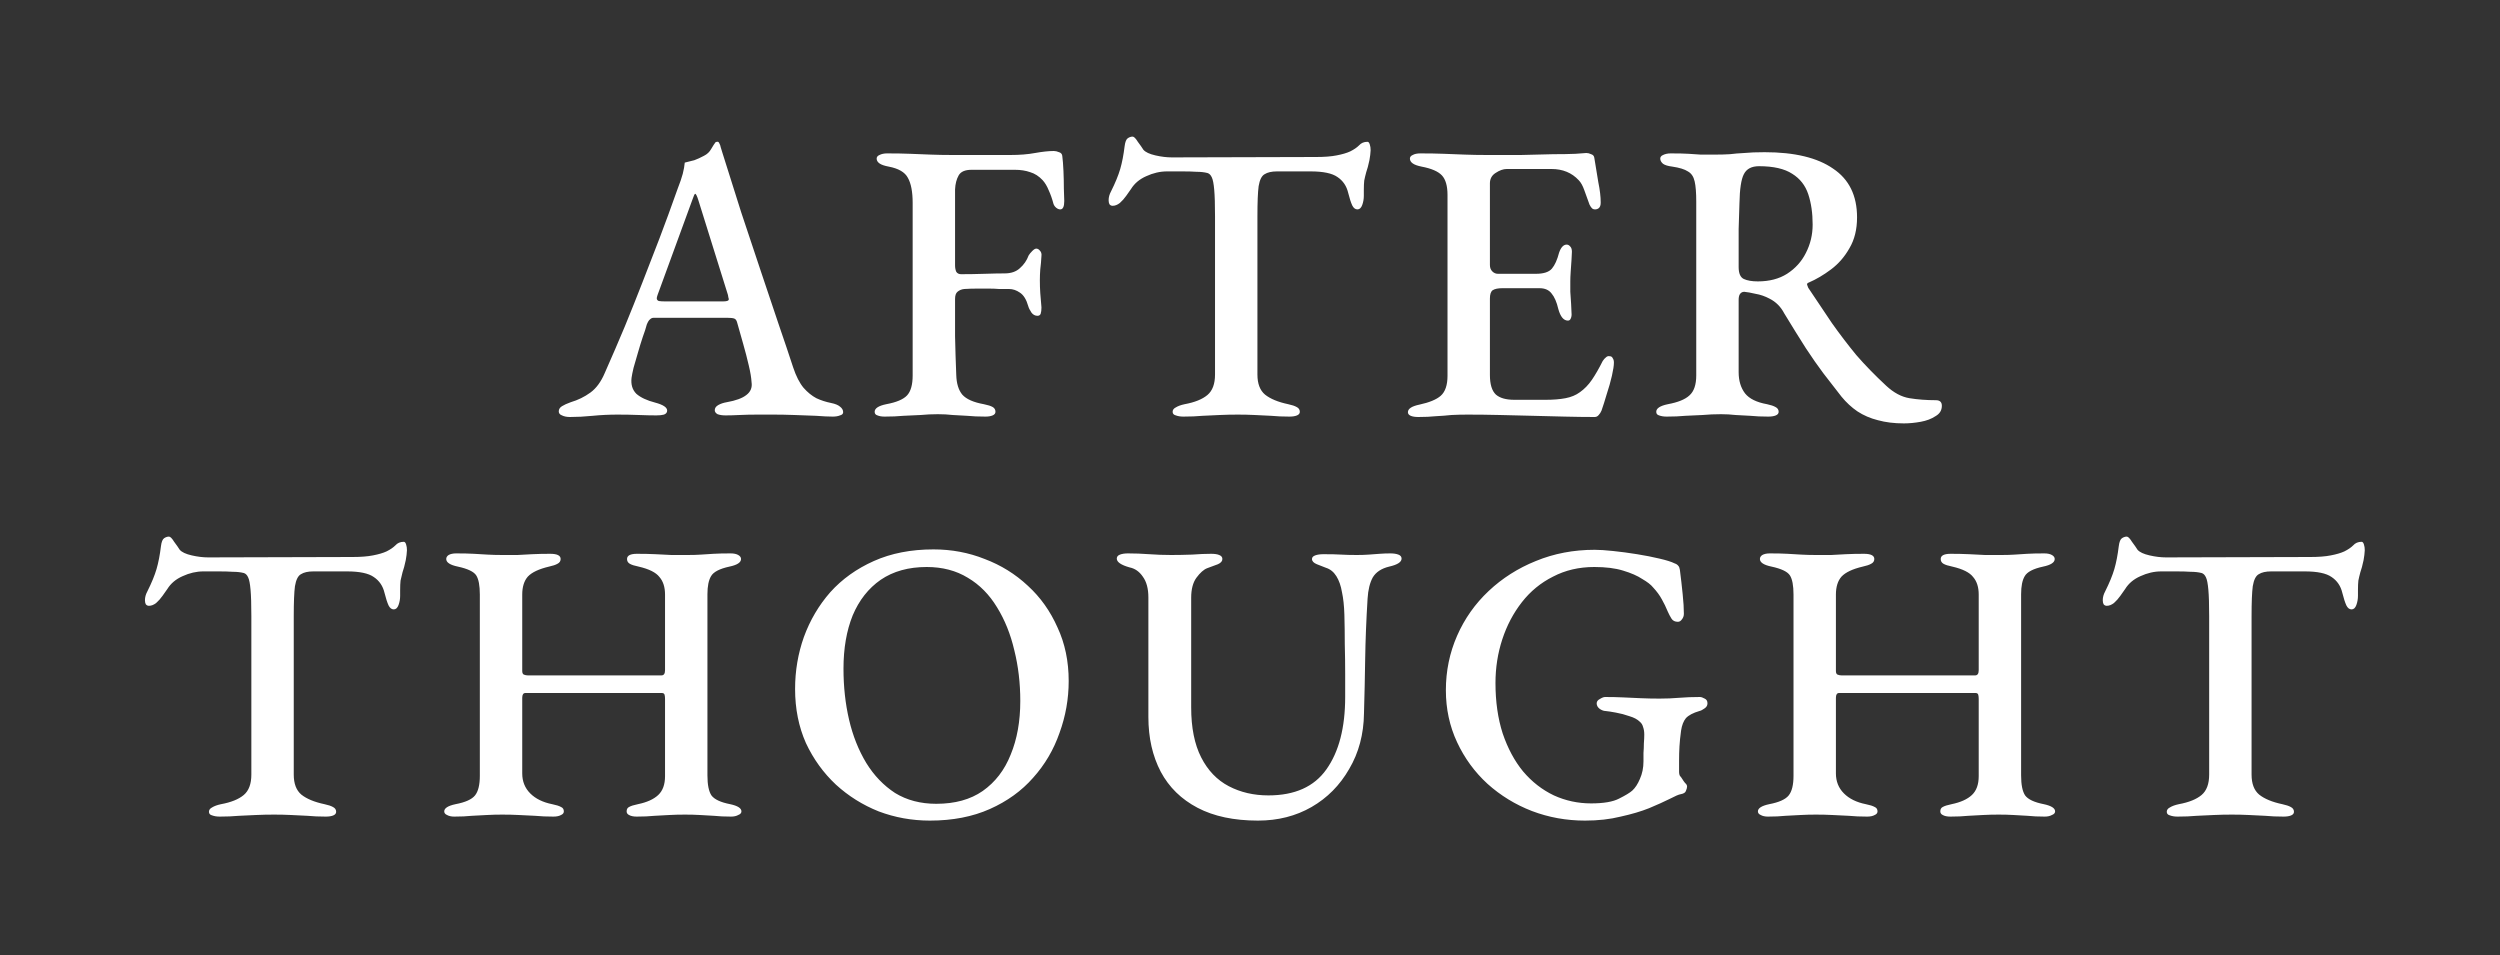
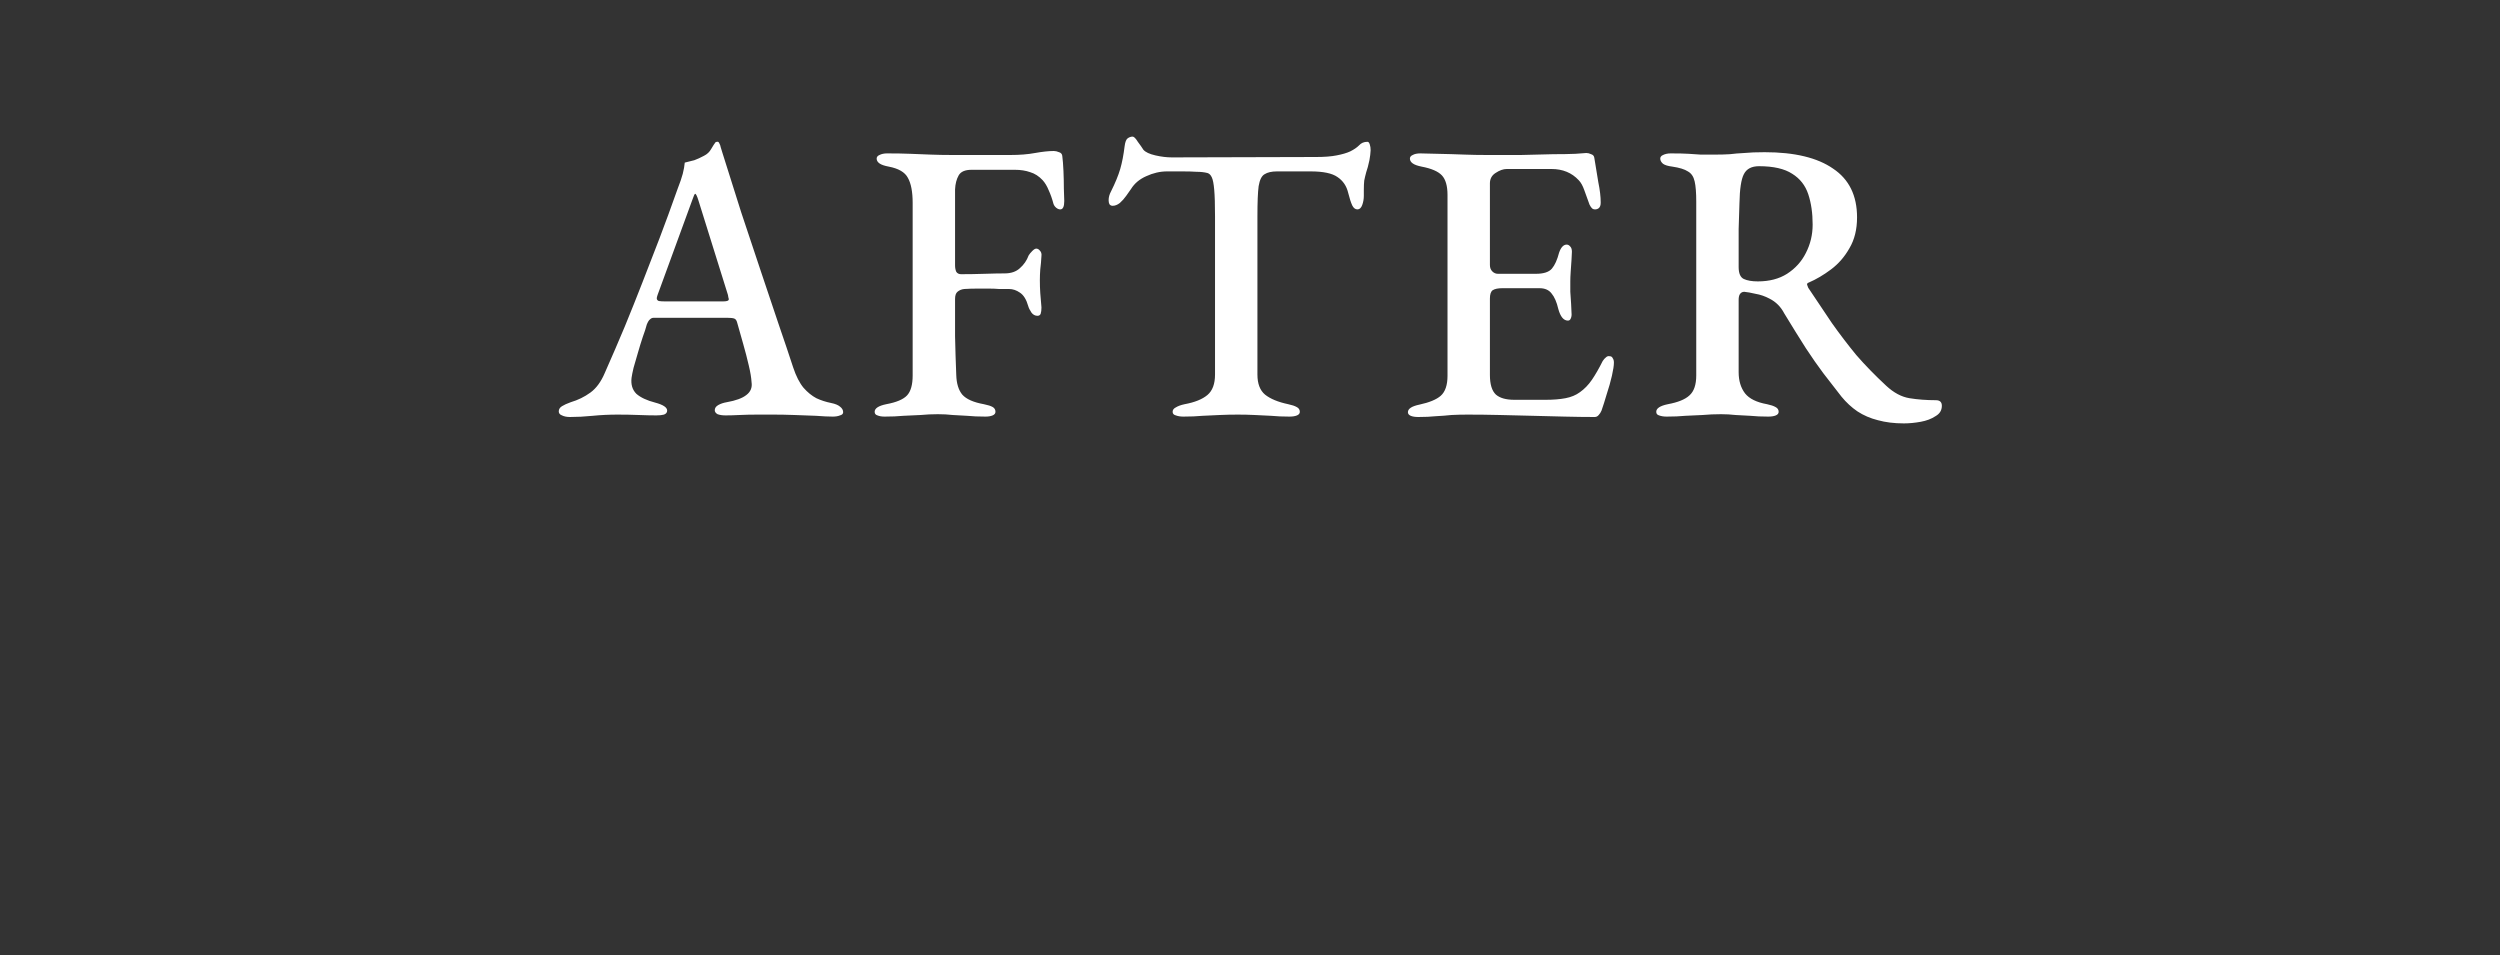
<svg xmlns="http://www.w3.org/2000/svg" width="500" height="191" viewBox="0 0 500 191" fill="none">
  <rect x="0" y="0" width="500" height="191" fill="#333333" stroke="none" />
-   <path d="M113.992 83.4C113.352 83.4 112.819 83.293 112.392 83.08C111.966 82.92 111.752 82.653 111.752 82.28C111.752 81.853 111.966 81.507 112.392 81.24C112.819 80.973 113.406 80.707 114.152 80.44C115.592 80.013 116.899 79.373 118.072 78.52C119.246 77.667 120.206 76.36 120.952 74.6C122.392 71.347 123.726 68.253 124.952 65.32C126.179 62.333 127.352 59.4 128.472 56.52C129.592 53.64 130.739 50.68 131.912 47.64C133.086 44.547 134.286 41.267 135.512 37.8C135.992 36.573 136.339 35.56 136.552 34.76C136.766 33.907 136.899 33.16 136.952 32.52C137.646 32.36 138.286 32.2 138.872 32.04C139.459 31.827 140.099 31.533 140.792 31.16C141.432 30.84 141.912 30.387 142.232 29.8C142.606 29.16 142.899 28.707 143.112 28.44C143.219 28.387 143.326 28.36 143.432 28.36C143.592 28.307 143.726 28.387 143.832 28.6C143.992 28.867 144.099 29.16 144.152 29.48C144.259 29.8 144.366 30.147 144.472 30.52C145.699 34.413 146.952 38.387 148.232 42.44C149.566 46.44 150.872 50.36 152.152 54.2C153.432 58.04 154.632 61.613 155.752 64.92C156.872 68.173 157.832 71.027 158.632 73.48C159.219 75.24 159.912 76.6 160.712 77.56C161.512 78.467 162.366 79.16 163.272 79.64C164.179 80.067 165.166 80.387 166.232 80.6C167.032 80.76 167.619 81 167.992 81.32C168.419 81.64 168.632 82.013 168.632 82.44C168.632 82.76 168.419 82.973 167.992 83.08C167.619 83.24 167.139 83.32 166.552 83.32C165.699 83.32 164.579 83.267 163.192 83.16C161.806 83.107 160.366 83.053 158.872 83C157.379 82.947 156.019 82.92 154.792 82.92C153.779 82.92 152.659 82.92 151.432 82.92C150.206 82.92 149.032 82.947 147.912 83C146.846 83.053 145.912 83.08 145.112 83.08C144.472 83.08 143.939 83 143.512 82.84C143.139 82.627 142.952 82.36 142.952 82.04C142.952 81.613 143.192 81.267 143.672 81C144.152 80.733 144.712 80.547 145.352 80.44C147.166 80.12 148.472 79.64 149.272 79C150.126 78.36 150.472 77.507 150.312 76.44C150.259 75.533 150.072 74.413 149.752 73.08C149.432 71.693 149.059 70.253 148.632 68.76C148.206 67.213 147.806 65.8 147.432 64.52C147.326 64.093 147.139 63.827 146.872 63.72C146.606 63.613 146.152 63.56 145.512 63.56H130.712C130.446 63.56 130.206 63.667 129.992 63.88C129.779 64.04 129.566 64.387 129.352 64.92C129.192 65.56 128.926 66.387 128.552 67.4C128.232 68.36 127.912 69.4 127.592 70.52C127.272 71.587 126.979 72.6 126.712 73.56C126.499 74.467 126.366 75.133 126.312 75.56C126.152 76.893 126.472 77.96 127.272 78.76C128.126 79.507 129.379 80.093 131.032 80.52C132.632 80.947 133.432 81.48 133.432 82.12C133.432 82.493 133.219 82.76 132.792 82.92C132.419 83.027 131.912 83.08 131.272 83.08C130.259 83.08 129.086 83.053 127.752 83C126.419 82.947 125.006 82.92 123.512 82.92C121.806 82.92 120.152 83 118.552 83.16C116.952 83.32 115.432 83.4 113.992 83.4ZM132.952 60.28H144.632C145.379 60.28 145.752 60.147 145.752 59.88C145.752 59.72 145.726 59.587 145.672 59.48C145.672 59.373 145.646 59.213 145.592 59L139.672 40.04C139.406 39.187 139.192 38.76 139.032 38.76C138.926 38.76 138.739 39.16 138.472 39.96L131.512 59C131.406 59.32 131.352 59.533 131.352 59.64C131.352 59.907 131.486 60.093 131.752 60.2C132.072 60.253 132.472 60.28 132.952 60.28ZM176.932 83.32C176.345 83.32 175.865 83.24 175.492 83.08C175.118 82.973 174.932 82.733 174.932 82.36C174.932 81.667 175.705 81.16 177.252 80.84C179.278 80.467 180.665 79.88 181.412 79.08C182.158 78.28 182.532 76.947 182.532 75.08V40.6C182.532 38.36 182.212 36.68 181.572 35.56C180.985 34.44 179.705 33.693 177.732 33.32C176.878 33.16 176.265 32.947 175.892 32.68C175.518 32.413 175.332 32.093 175.332 31.72C175.332 31.4 175.518 31.16 175.892 31C176.318 30.787 176.825 30.68 177.412 30.68C179.172 30.68 180.718 30.707 182.052 30.76C183.438 30.813 184.798 30.867 186.132 30.92C187.465 30.973 188.932 31 190.532 31C192.292 31 194.185 31 196.212 31C198.238 31 200.185 31 202.052 31C203.918 31 205.572 30.867 207.012 30.6C208.505 30.333 209.758 30.2 210.772 30.2C211.092 30.2 211.438 30.28 211.812 30.44C212.185 30.547 212.398 30.787 212.452 31.16C212.558 31.96 212.638 32.973 212.692 34.2C212.745 35.427 212.772 36.6 212.772 37.72C212.825 38.84 212.852 39.667 212.852 40.2C212.852 41.32 212.585 41.88 212.052 41.88C211.785 41.88 211.518 41.773 211.252 41.56C210.985 41.347 210.798 41.08 210.692 40.76C210.425 39.747 210.105 38.84 209.732 38.04C209.412 37.24 209.012 36.573 208.532 36.04C207.785 35.24 206.958 34.707 206.052 34.44C205.145 34.12 204.132 33.96 203.012 33.96H194.292C193.012 33.96 192.158 34.333 191.732 35.08C191.305 35.827 191.065 36.76 191.012 37.88C191.012 38.84 191.012 40.04 191.012 41.48C191.012 42.867 191.012 44.173 191.012 45.4C191.012 46.68 191.012 48.013 191.012 49.4C191.012 50.787 191.012 52.013 191.012 53.08C191.012 53.56 191.092 53.987 191.252 54.36C191.465 54.68 191.785 54.84 192.212 54.84C193.758 54.84 195.332 54.813 196.932 54.76C198.585 54.707 199.918 54.68 200.932 54.68C202.212 54.68 203.225 54.333 203.972 53.64C204.772 52.947 205.358 52.093 205.732 51.08C205.892 50.813 206.132 50.52 206.452 50.2C206.772 49.88 207.038 49.72 207.252 49.72C207.518 49.72 207.758 49.853 207.972 50.12C208.238 50.387 208.345 50.733 208.292 51.16C208.238 52.173 208.158 53.08 208.052 53.88C207.998 54.627 207.972 55.347 207.972 56.04C207.972 56.947 207.998 57.8 208.052 58.6C208.105 59.347 208.185 60.307 208.292 61.48C208.292 62.013 208.238 62.44 208.132 62.76C208.025 63.027 207.812 63.16 207.492 63.16C207.012 63.16 206.612 62.947 206.292 62.52C205.972 62.04 205.758 61.613 205.652 61.24C205.278 59.907 204.718 59 203.972 58.52C203.278 58.04 202.558 57.8 201.812 57.8C201.172 57.8 200.505 57.8 199.812 57.8C199.172 57.747 198.532 57.72 197.892 57.72C197.038 57.72 196.185 57.72 195.332 57.72C194.532 57.72 193.705 57.747 192.852 57.8C192.318 57.853 191.865 58.04 191.492 58.36C191.172 58.627 191.012 59.107 191.012 59.8C191.012 62.2 191.012 64.68 191.012 67.24C191.065 69.8 191.145 72.387 191.252 75C191.305 76.707 191.705 78.013 192.452 78.92C193.252 79.827 194.692 80.467 196.772 80.84C197.572 81 198.158 81.187 198.532 81.4C198.905 81.613 199.092 81.933 199.092 82.36C199.092 82.68 198.905 82.92 198.532 83.08C198.158 83.24 197.678 83.32 197.092 83.32C195.705 83.32 194.478 83.267 193.412 83.16C192.398 83.107 191.438 83.053 190.532 83C189.625 82.893 188.638 82.84 187.572 82.84C186.398 82.84 185.252 82.893 184.132 83C183.012 83.053 181.865 83.107 180.692 83.16C179.572 83.267 178.318 83.32 176.932 83.32ZM236.685 83.32C236.098 83.32 235.591 83.24 235.165 83.08C234.738 82.973 234.525 82.733 234.525 82.36C234.525 81.987 234.738 81.693 235.165 81.48C235.591 81.213 236.178 81 236.925 80.84C238.951 80.467 240.471 79.853 241.485 79C242.498 78.147 243.005 76.787 243.005 74.92V43.24C243.005 40.893 242.951 39.133 242.845 37.96C242.738 36.733 242.578 35.907 242.365 35.48C242.151 35 241.858 34.707 241.485 34.6C240.845 34.44 240.125 34.36 239.325 34.36C238.525 34.307 237.591 34.28 236.525 34.28H233.405C232.018 34.28 230.631 34.6 229.245 35.24C227.911 35.827 226.898 36.68 226.205 37.8C225.991 38.12 225.671 38.573 225.245 39.16C224.871 39.693 224.445 40.173 223.965 40.6C223.485 40.973 223.005 41.16 222.525 41.16C222.258 41.16 222.045 41.053 221.885 40.84C221.778 40.627 221.725 40.36 221.725 40.04C221.725 39.453 221.885 38.867 222.205 38.28C223.058 36.573 223.671 35.08 224.045 33.8C224.418 32.52 224.711 31 224.925 29.24C225.031 28.387 225.245 27.853 225.565 27.64C225.885 27.427 226.205 27.32 226.525 27.32C226.791 27.32 227.138 27.667 227.565 28.36C228.045 29 228.418 29.533 228.685 29.96C229.111 30.44 229.911 30.813 231.085 31.08C232.258 31.347 233.351 31.48 234.365 31.48L263.245 31.4C264.898 31.4 266.258 31.293 267.325 31.08C268.445 30.867 269.351 30.6 270.045 30.28C270.791 29.907 271.378 29.507 271.805 29.08C272.231 28.6 272.791 28.36 273.485 28.36C273.698 28.36 273.858 28.547 273.965 28.92C274.071 29.24 274.125 29.613 274.125 30.04C274.125 30.253 274.098 30.573 274.045 31C273.991 31.427 273.938 31.773 273.885 32.04C273.671 33.053 273.458 33.853 273.245 34.44C273.085 35.027 272.951 35.587 272.845 36.12C272.791 36.6 272.765 37.24 272.765 38.04V39.16C272.765 39.8 272.658 40.413 272.445 41C272.231 41.587 271.911 41.88 271.485 41.88C271.058 41.88 270.711 41.613 270.445 41.08C270.178 40.493 269.911 39.667 269.645 38.6C269.325 37.213 268.605 36.147 267.485 35.4C266.418 34.653 264.631 34.28 262.125 34.28H255.405C254.338 34.28 253.511 34.467 252.925 34.84C252.338 35.16 251.938 35.96 251.725 37.24C251.565 38.467 251.485 40.467 251.485 43.24V74.92C251.485 76.733 251.991 78.067 253.005 78.92C254.071 79.773 255.618 80.413 257.645 80.84C258.391 81 258.951 81.187 259.325 81.4C259.751 81.613 259.965 81.933 259.965 82.36C259.965 82.68 259.778 82.92 259.405 83.08C259.031 83.24 258.525 83.32 257.885 83.32C256.551 83.32 255.325 83.267 254.205 83.16C253.085 83.107 251.991 83.053 250.925 83C249.858 82.947 248.738 82.92 247.565 82.92C246.285 82.92 245.085 82.947 243.965 83C242.845 83.053 241.698 83.107 240.525 83.16C239.351 83.267 238.071 83.32 236.685 83.32ZM283.662 83.4C283.022 83.4 282.515 83.32 282.142 83.16C281.768 83 281.582 82.76 281.582 82.44C281.582 81.747 282.355 81.24 283.902 80.92C285.875 80.493 287.288 79.907 288.142 79.16C289.048 78.36 289.502 77.027 289.502 75.16V39C289.502 37.187 289.128 35.88 288.382 35.08C287.635 34.28 286.275 33.693 284.302 33.32C283.502 33.16 282.915 32.947 282.542 32.68C282.168 32.413 281.982 32.093 281.982 31.72C281.982 31.4 282.168 31.16 282.542 31C282.915 30.787 283.422 30.68 284.062 30.68C285.822 30.68 287.395 30.707 288.782 30.76C290.222 30.813 291.608 30.867 292.942 30.92C294.328 30.973 295.822 31 297.422 31C299.555 31 301.795 31 304.142 31C306.542 30.947 308.702 30.893 310.622 30.84C312.435 30.84 313.928 30.813 315.102 30.76C316.328 30.653 317.048 30.6 317.262 30.6C317.582 30.6 317.902 30.68 318.222 30.84C318.595 30.947 318.808 31.187 318.862 31.56C319.128 33.213 319.395 34.84 319.662 36.44C319.982 37.987 320.142 39.347 320.142 40.52C320.142 41.053 320.008 41.427 319.742 41.64C319.528 41.8 319.288 41.88 319.022 41.88C318.755 41.88 318.542 41.8 318.382 41.64C318.222 41.48 318.062 41.24 317.902 40.92C317.528 39.853 317.182 38.893 316.862 38.04C316.542 37.133 316.168 36.467 315.742 36.04C315.048 35.293 314.248 34.733 313.342 34.36C312.435 33.987 311.422 33.8 310.302 33.8H301.342C300.648 33.8 299.902 34.067 299.102 34.6C298.355 35.08 297.982 35.773 297.982 36.68V53C297.982 53.533 298.142 53.96 298.462 54.28C298.782 54.6 299.155 54.76 299.582 54.76H307.182C308.728 54.76 309.795 54.413 310.382 53.72C310.968 53.027 311.448 51.96 311.822 50.52C312.195 49.453 312.702 48.92 313.342 48.92C313.608 48.92 313.848 49.053 314.062 49.32C314.275 49.533 314.382 49.88 314.382 50.36C314.382 50.68 314.355 51.213 314.302 51.96C314.248 52.707 314.195 53.48 314.142 54.28C314.088 55.08 314.062 55.72 314.062 56.2C314.062 56.787 314.062 57.507 314.062 58.36C314.115 59.16 314.168 59.96 314.222 60.76C314.275 61.56 314.302 62.147 314.302 62.52C314.355 63 314.302 63.4 314.142 63.72C314.035 63.987 313.848 64.12 313.582 64.12C312.728 64.12 312.088 63.347 311.662 61.8C311.342 60.413 310.888 59.373 310.302 58.68C309.768 57.987 308.968 57.64 307.902 57.64H300.462C299.608 57.64 298.968 57.773 298.542 58.04C298.168 58.307 297.982 58.867 297.982 59.72V75C297.982 76.867 298.382 78.173 299.182 78.92C299.982 79.613 301.208 79.96 302.862 79.96H309.182C310.675 79.96 311.982 79.853 313.102 79.64C314.222 79.427 315.182 79.027 315.982 78.44C316.888 77.8 317.688 76.973 318.382 75.96C319.075 74.947 319.795 73.693 320.542 72.2C320.755 71.88 320.968 71.64 321.182 71.48C321.395 71.267 321.635 71.187 321.902 71.24C322.222 71.24 322.435 71.373 322.542 71.64C322.702 71.853 322.782 72.147 322.782 72.52C322.782 73.107 322.648 73.987 322.382 75.16C322.115 76.333 321.768 77.56 321.342 78.84C320.968 80.12 320.622 81.213 320.302 82.12C320.142 82.493 319.955 82.787 319.742 83C319.528 83.267 319.262 83.4 318.942 83.4C317.022 83.4 315.022 83.373 312.942 83.32C310.862 83.267 308.728 83.213 306.542 83.16C304.355 83.107 302.168 83.053 299.982 83C297.795 82.947 295.635 82.92 293.502 82.92C292.382 82.92 291.315 82.947 290.302 83C289.288 83.107 288.248 83.187 287.182 83.24C286.168 83.347 284.995 83.4 283.662 83.4ZM380.77 84.68C378.85 84.68 377.117 84.467 375.57 84.04C374.077 83.667 372.717 83.08 371.49 82.28C370.317 81.48 369.25 80.493 368.29 79.32C367.064 77.72 365.864 76.173 364.69 74.68C363.57 73.187 362.397 71.507 361.17 69.64C359.944 67.72 358.504 65.4 356.85 62.68C356.157 61.347 355.17 60.36 353.89 59.72C352.984 59.24 352.05 58.92 351.09 58.76C350.184 58.547 349.437 58.413 348.85 58.36C348.477 58.36 348.184 58.52 347.97 58.84C347.81 59.107 347.73 59.48 347.73 59.96V74.44C347.73 76.147 348.157 77.56 349.01 78.68C349.864 79.747 351.33 80.467 353.41 80.84C354.157 81 354.717 81.187 355.09 81.4C355.517 81.613 355.73 81.933 355.73 82.36C355.73 82.68 355.544 82.92 355.17 83.08C354.797 83.24 354.29 83.32 353.65 83.32C352.317 83.32 351.117 83.267 350.05 83.16C349.037 83.107 348.05 83.053 347.09 83C346.184 82.893 345.224 82.84 344.21 82.84C342.93 82.84 341.704 82.893 340.53 83C339.41 83.053 338.264 83.107 337.09 83.16C335.97 83.267 334.717 83.32 333.33 83.32C332.744 83.32 332.237 83.24 331.81 83.08C331.437 82.973 331.25 82.733 331.25 82.36C331.25 81.667 332.024 81.16 333.57 80.84C335.597 80.467 337.037 79.88 337.89 79.08C338.797 78.28 339.25 76.947 339.25 75.08V40.36C339.25 38.547 339.144 37.187 338.93 36.28C338.717 35.32 338.264 34.653 337.57 34.28C336.93 33.853 335.89 33.533 334.45 33.32C333.597 33.213 332.984 33.027 332.61 32.76C332.237 32.44 332.05 32.093 332.05 31.72C332.05 31.4 332.237 31.16 332.61 31C333.037 30.787 333.544 30.68 334.13 30.68C335.677 30.68 336.877 30.707 337.73 30.76C338.584 30.813 339.384 30.867 340.13 30.92C340.93 30.92 341.917 30.92 343.09 30.92C344.157 30.92 345.117 30.893 345.97 30.84C346.824 30.733 347.784 30.653 348.85 30.6C349.917 30.493 351.277 30.44 352.93 30.44C358.904 30.44 363.464 31.533 366.61 33.72C369.81 35.853 371.41 39.107 371.41 43.48C371.41 45.88 370.904 47.933 369.89 49.64C368.93 51.347 367.704 52.76 366.21 53.88C364.717 55 363.224 55.88 361.73 56.52C361.517 56.573 361.41 56.707 361.41 56.92C361.464 57.08 361.544 57.293 361.65 57.56C363.304 60.013 364.877 62.36 366.37 64.6C367.917 66.787 369.544 68.92 371.25 71C373.01 73.027 375.01 75.08 377.25 77.16C378.744 78.547 380.29 79.373 381.89 79.64C383.544 79.907 385.304 80.04 387.17 80.04C387.97 80.04 388.37 80.413 388.37 81.16C388.37 82.067 387.944 82.76 387.09 83.24C386.29 83.773 385.304 84.147 384.13 84.36C382.957 84.573 381.837 84.68 380.77 84.68ZM351.57 56.28C353.864 56.28 355.81 55.773 357.41 54.76C359.064 53.693 360.317 52.307 361.17 50.6C362.077 48.84 362.53 46.947 362.53 44.92C362.53 42.627 362.237 40.6 361.65 38.84C361.064 37.08 359.997 35.72 358.45 34.76C356.904 33.747 354.69 33.24 351.81 33.24C350.317 33.24 349.304 33.773 348.77 34.84C348.237 35.853 347.944 37.8 347.89 40.68C347.837 41.96 347.784 43.667 347.73 45.8C347.73 47.933 347.73 50.467 347.73 53.4C347.73 54.68 348.077 55.48 348.77 55.8C349.464 56.12 350.397 56.28 351.57 56.28Z" fill="white" />
-   <path d="M43.95 163.32C43.364 163.32 42.857 163.24 42.43 163.08C42.004 162.973 41.79 162.733 41.79 162.36C41.79 161.987 42.004 161.693 42.43 161.48C42.857 161.213 43.444 161 44.19 160.84C46.217 160.467 47.737 159.853 48.75 159C49.764 158.147 50.27 156.787 50.27 154.92V123.24C50.27 120.893 50.217 119.133 50.11 117.96C50.004 116.733 49.844 115.907 49.63 115.48C49.417 115 49.124 114.707 48.75 114.6C48.11 114.44 47.39 114.36 46.59 114.36C45.79 114.307 44.857 114.28 43.79 114.28H40.67C39.284 114.28 37.897 114.6 36.51 115.24C35.177 115.827 34.164 116.68 33.47 117.8C33.257 118.12 32.937 118.573 32.51 119.16C32.137 119.693 31.71 120.173 31.23 120.6C30.75 120.973 30.27 121.16 29.79 121.16C29.524 121.16 29.31 121.053 29.15 120.84C29.044 120.627 28.99 120.36 28.99 120.04C28.99 119.453 29.15 118.867 29.47 118.28C30.324 116.573 30.937 115.08 31.31 113.8C31.684 112.52 31.977 111 32.19 109.24C32.297 108.387 32.51 107.853 32.83 107.64C33.15 107.427 33.47 107.32 33.79 107.32C34.057 107.32 34.404 107.667 34.83 108.36C35.31 109 35.684 109.533 35.95 109.96C36.377 110.44 37.177 110.813 38.35 111.08C39.524 111.347 40.617 111.48 41.63 111.48L70.51 111.4C72.164 111.4 73.524 111.293 74.59 111.08C75.71 110.867 76.617 110.6 77.31 110.28C78.057 109.907 78.644 109.507 79.07 109.08C79.497 108.6 80.057 108.36 80.75 108.36C80.964 108.36 81.124 108.547 81.23 108.92C81.337 109.24 81.39 109.613 81.39 110.04C81.39 110.253 81.364 110.573 81.31 111C81.257 111.427 81.204 111.773 81.15 112.04C80.937 113.053 80.724 113.853 80.51 114.44C80.35 115.027 80.217 115.587 80.11 116.12C80.057 116.6 80.03 117.24 80.03 118.04V119.16C80.03 119.8 79.924 120.413 79.71 121C79.497 121.587 79.177 121.88 78.75 121.88C78.324 121.88 77.977 121.613 77.71 121.08C77.444 120.493 77.177 119.667 76.91 118.6C76.59 117.213 75.87 116.147 74.75 115.4C73.684 114.653 71.897 114.28 69.39 114.28H62.67C61.604 114.28 60.777 114.467 60.19 114.84C59.604 115.16 59.204 115.96 58.99 117.24C58.83 118.467 58.75 120.467 58.75 123.24V154.92C58.75 156.733 59.257 158.067 60.27 158.92C61.337 159.773 62.884 160.413 64.91 160.84C65.657 161 66.217 161.187 66.59 161.4C67.017 161.613 67.23 161.933 67.23 162.36C67.23 162.68 67.044 162.92 66.67 163.08C66.297 163.24 65.79 163.32 65.15 163.32C63.817 163.32 62.59 163.267 61.47 163.16C60.35 163.107 59.257 163.053 58.19 163C57.124 162.947 56.004 162.92 54.83 162.92C53.55 162.92 52.35 162.947 51.23 163C50.11 163.053 48.964 163.107 47.79 163.16C46.617 163.267 45.337 163.32 43.95 163.32ZM90.847 163.32C90.26 163.32 89.781 163.213 89.407 163C89.034 162.84 88.847 162.6 88.847 162.28C88.847 161.64 89.594 161.16 91.087 160.84C93.061 160.467 94.367 159.88 95.007 159.08C95.647 158.28 95.967 156.973 95.967 155.16V118.92C95.967 117.107 95.727 115.827 95.247 115.08C94.767 114.333 93.54 113.747 91.567 113.32C90.02 113 89.247 112.493 89.247 111.8C89.247 111.48 89.407 111.213 89.727 111C90.1 110.787 90.607 110.68 91.247 110.68C92.634 110.68 93.807 110.707 94.767 110.76C95.727 110.813 96.634 110.867 97.487 110.92C98.394 110.973 99.38 111 100.447 111C101.567 111 102.581 111 103.487 111C104.447 110.947 105.434 110.893 106.447 110.84C107.514 110.787 108.714 110.76 110.047 110.76C111.434 110.76 112.127 111.107 112.127 111.8C112.127 112.227 111.914 112.547 111.487 112.76C111.114 112.973 110.554 113.16 109.807 113.32C107.781 113.8 106.367 114.467 105.567 115.32C104.821 116.173 104.447 117.373 104.447 118.92V134.2C104.447 134.573 104.554 134.813 104.767 134.92C105.034 135.027 105.301 135.08 105.567 135.08H132.287C132.767 135.08 133.007 134.733 133.007 134.04V118.92C133.007 117.427 132.634 116.253 131.887 115.4C131.194 114.493 129.807 113.8 127.727 113.32C126.927 113.16 126.341 112.973 125.967 112.76C125.594 112.547 125.407 112.227 125.407 111.8C125.407 111.107 126.074 110.76 127.407 110.76C128.741 110.76 129.967 110.787 131.087 110.84C132.207 110.893 133.274 110.947 134.287 111C135.354 111 136.447 111 137.567 111C138.581 111 139.461 110.973 140.207 110.92C141.007 110.867 141.834 110.813 142.687 110.76C143.594 110.707 144.741 110.68 146.127 110.68C146.767 110.68 147.274 110.787 147.647 111C148.021 111.213 148.207 111.48 148.207 111.8C148.207 112.493 147.434 113 145.887 113.32C143.914 113.747 142.687 114.387 142.207 115.24C141.727 116.04 141.487 117.24 141.487 118.84V155.08C141.487 156.947 141.754 158.28 142.287 159.08C142.874 159.88 144.127 160.467 146.047 160.84C147.541 161.16 148.287 161.64 148.287 162.28C148.287 162.6 148.074 162.84 147.647 163C147.274 163.213 146.794 163.32 146.207 163.32C144.927 163.32 143.781 163.267 142.767 163.16C141.807 163.107 140.874 163.053 139.967 163C139.061 162.947 138.074 162.92 137.007 162.92C135.887 162.92 134.847 162.947 133.887 163C132.981 163.053 131.994 163.107 130.927 163.16C129.861 163.267 128.661 163.32 127.327 163.32C126.687 163.32 126.181 163.213 125.807 163C125.487 162.84 125.327 162.6 125.327 162.28C125.327 161.853 125.487 161.56 125.807 161.4C126.181 161.187 126.767 161 127.567 160.84C129.381 160.467 130.741 159.853 131.647 159C132.554 158.147 133.007 156.893 133.007 155.24V139.8C133.007 139.48 132.981 139.213 132.927 139C132.874 138.733 132.687 138.6 132.367 138.6H105.087C104.661 138.6 104.447 138.92 104.447 139.56V154.68C104.447 156.28 104.981 157.613 106.047 158.68C107.114 159.747 108.581 160.467 110.447 160.84C111.247 161 111.834 161.187 112.207 161.4C112.581 161.56 112.767 161.853 112.767 162.28C112.767 162.6 112.581 162.84 112.207 163C111.834 163.213 111.327 163.32 110.687 163.32C109.354 163.32 108.127 163.267 107.007 163.16C105.887 163.107 104.794 163.053 103.727 163C102.714 162.947 101.621 162.92 100.447 162.92C99.38 162.92 98.367 162.947 97.407 163C96.447 163.053 95.434 163.107 94.367 163.16C93.354 163.267 92.18 163.32 90.847 163.32ZM185.978 164.12C182.405 164.12 178.992 163.507 175.738 162.28C172.538 161 169.685 159.213 167.178 156.92C164.672 154.573 162.672 151.8 161.178 148.6C159.738 145.347 159.018 141.747 159.018 137.8C159.018 134.173 159.605 130.707 160.778 127.4C162.005 124.04 163.765 121.053 166.058 118.44C168.405 115.827 171.312 113.747 174.778 112.2C178.245 110.653 182.218 109.88 186.698 109.88C190.325 109.88 193.738 110.52 196.938 111.8C200.192 113.027 203.072 114.813 205.578 117.16C208.085 119.453 210.058 122.227 211.498 125.48C212.992 128.68 213.738 132.253 213.738 136.2C213.738 139.773 213.125 143.24 211.898 146.6C210.725 149.96 208.965 152.947 206.618 155.56C204.325 158.173 201.445 160.253 197.978 161.8C194.512 163.347 190.512 164.12 185.978 164.12ZM187.258 160.76C190.992 160.76 194.085 159.907 196.538 158.2C199.045 156.44 200.912 154.013 202.138 150.92C203.418 147.827 204.058 144.253 204.058 140.2C204.058 136.627 203.658 133.24 202.858 130.04C202.112 126.84 200.965 123.987 199.418 121.48C197.872 118.92 195.925 116.947 193.578 115.56C191.232 114.12 188.485 113.4 185.338 113.4C181.712 113.4 178.645 114.253 176.138 115.96C173.685 117.667 171.818 120.04 170.538 123.08C169.312 126.12 168.698 129.667 168.698 133.72C168.698 137.347 169.072 140.76 169.818 143.96C170.565 147.16 171.712 150.04 173.258 152.6C174.805 155.107 176.725 157.107 179.018 158.6C181.365 160.04 184.112 160.76 187.258 160.76ZM251.596 164.12C246.796 164.12 242.769 163.267 239.516 161.56C236.263 159.853 233.809 157.453 232.156 154.36C230.503 151.213 229.676 147.56 229.676 143.4V119.48C229.676 117.72 229.303 116.333 228.556 115.32C227.863 114.307 226.983 113.693 225.916 113.48C224.209 113 223.356 112.413 223.356 111.72C223.356 111.347 223.569 111.08 223.996 110.92C224.423 110.76 224.956 110.68 225.596 110.68C226.983 110.68 228.396 110.733 229.836 110.84C231.276 110.947 232.743 111 234.236 111C235.569 111 236.956 110.973 238.396 110.92C239.836 110.813 241.116 110.76 242.236 110.76C242.929 110.76 243.463 110.84 243.836 111C244.263 111.16 244.476 111.427 244.476 111.8C244.476 112.227 244.183 112.573 243.596 112.84C243.063 113.053 242.343 113.32 241.436 113.64C240.743 113.907 240.023 114.547 239.276 115.56C238.583 116.52 238.236 117.853 238.236 119.56V141.48C238.236 145.533 238.903 148.867 240.236 151.48C241.569 154.093 243.409 156.013 245.756 157.24C248.103 158.467 250.743 159.08 253.676 159.08C258.956 159.08 262.823 157.347 265.276 153.88C267.783 150.36 269.036 145.533 269.036 139.4C269.036 138.173 269.036 136.627 269.036 134.76C269.036 132.893 269.009 130.92 268.956 128.84C268.956 126.76 268.929 124.787 268.876 122.92C268.823 121.16 268.663 119.667 268.396 118.44C268.183 117.16 267.809 116.093 267.276 115.24C266.743 114.387 266.049 113.827 265.196 113.56C264.663 113.347 264.049 113.107 263.356 112.84C262.716 112.573 262.396 112.227 262.396 111.8C262.396 111.48 262.609 111.24 263.036 111.08C263.463 110.92 264.023 110.84 264.716 110.84C266.209 110.84 267.383 110.867 268.236 110.92C269.089 110.973 270.129 111 271.356 111C272.263 111 273.063 110.973 273.756 110.92C274.503 110.867 275.223 110.813 275.916 110.76C276.609 110.707 277.329 110.68 278.076 110.68C278.716 110.68 279.249 110.76 279.676 110.92C280.103 111.08 280.316 111.347 280.316 111.72C280.316 112.413 279.489 112.947 277.836 113.32C276.289 113.693 275.196 114.413 274.556 115.48C273.969 116.547 273.623 117.96 273.516 119.72C273.249 124.093 273.089 128.12 273.036 131.8C272.983 135.427 272.903 139.053 272.796 142.68C272.743 146.84 271.756 150.547 269.836 153.8C267.969 157.053 265.463 159.587 262.316 161.4C259.169 163.213 255.596 164.12 251.596 164.12ZM317.015 164.12C313.281 164.12 309.735 163.48 306.375 162.2C303.068 160.92 300.108 159.107 297.495 156.76C294.935 154.413 292.908 151.64 291.415 148.44C289.921 145.24 289.175 141.773 289.175 138.04C289.175 134.2 289.921 130.573 291.415 127.16C292.908 123.747 295.015 120.76 297.735 118.2C300.455 115.64 303.601 113.64 307.175 112.2C310.801 110.707 314.721 109.96 318.935 109.96C319.895 109.96 321.121 110.04 322.615 110.2C324.161 110.36 325.761 110.573 327.415 110.84C329.068 111.107 330.561 111.4 331.895 111.72C333.281 112.04 334.295 112.36 334.935 112.68C335.255 112.787 335.495 112.947 335.655 113.16C335.815 113.32 335.921 113.587 335.975 113.96C336.188 115.613 336.375 117.24 336.535 118.84C336.695 120.387 336.775 121.693 336.775 122.76C336.775 123.187 336.641 123.56 336.375 123.88C336.161 124.2 335.895 124.36 335.575 124.36C334.988 124.36 334.561 124.147 334.295 123.72C334.028 123.293 333.788 122.84 333.575 122.36C333.201 121.453 332.801 120.627 332.375 119.88C331.948 119.08 331.361 118.28 330.615 117.48C330.188 116.947 329.468 116.387 328.455 115.8C327.495 115.16 326.215 114.6 324.615 114.12C323.068 113.64 321.148 113.4 318.855 113.4C315.815 113.4 313.068 114.04 310.615 115.32C308.161 116.547 306.081 118.253 304.375 120.44C302.668 122.627 301.361 125.107 300.455 127.88C299.548 130.653 299.095 133.56 299.095 136.6C299.095 140.333 299.575 143.693 300.535 146.68C301.548 149.667 302.908 152.2 304.615 154.28C306.375 156.36 308.428 157.96 310.775 159.08C313.121 160.147 315.601 160.68 318.215 160.68C320.721 160.68 322.588 160.36 323.815 159.72C325.095 159.08 325.975 158.547 326.455 158.12C327.041 157.587 327.548 156.813 327.975 155.8C328.455 154.733 328.695 153.56 328.695 152.28C328.695 151.8 328.695 151.24 328.695 150.6C328.748 149.96 328.775 149.32 328.775 148.68C328.828 147.987 328.855 147.4 328.855 146.92C328.855 146.333 328.775 145.827 328.615 145.4C328.508 144.973 328.295 144.627 327.975 144.36C327.495 143.88 326.801 143.507 325.895 143.24C324.988 142.92 324.081 142.68 323.175 142.52C322.321 142.36 321.628 142.253 321.095 142.2C320.775 142.2 320.401 142.067 319.975 141.8C319.548 141.48 319.335 141.107 319.335 140.68C319.335 140.307 319.548 140.013 319.975 139.8C320.401 139.533 320.748 139.4 321.015 139.4C322.295 139.4 323.495 139.427 324.615 139.48C325.788 139.533 326.961 139.587 328.135 139.64C329.308 139.693 330.561 139.72 331.895 139.72C333.281 139.72 334.588 139.667 335.815 139.56C337.095 139.453 338.481 139.4 339.975 139.4C340.241 139.4 340.561 139.507 340.935 139.72C341.308 139.88 341.495 140.2 341.495 140.68C341.495 141.107 341.281 141.453 340.855 141.72C340.481 141.987 340.161 142.147 339.895 142.2C338.615 142.573 337.708 143.053 337.175 143.64C336.695 144.227 336.375 145.053 336.215 146.12C336.055 147.293 335.948 148.333 335.895 149.24C335.841 150.147 335.815 151.107 335.815 152.12V154.44C335.815 154.707 335.868 154.947 335.975 155.16C336.135 155.32 336.295 155.533 336.455 155.8C336.615 156.067 336.801 156.333 337.015 156.6C337.281 156.813 337.415 157.053 337.415 157.32C337.415 157.533 337.335 157.827 337.175 158.2C337.068 158.52 336.721 158.733 336.135 158.84C335.761 158.893 335.015 159.213 333.895 159.8C332.828 160.333 331.468 160.947 329.815 161.64C328.215 162.28 326.321 162.84 324.135 163.32C322.001 163.853 319.628 164.12 317.015 164.12ZM353.582 163.32C352.995 163.32 352.515 163.213 352.142 163C351.768 162.84 351.582 162.6 351.582 162.28C351.582 161.64 352.328 161.16 353.822 160.84C355.795 160.467 357.102 159.88 357.742 159.08C358.382 158.28 358.702 156.973 358.702 155.16V118.92C358.702 117.107 358.462 115.827 357.982 115.08C357.502 114.333 356.275 113.747 354.302 113.32C352.755 113 351.982 112.493 351.982 111.8C351.982 111.48 352.142 111.213 352.462 111C352.835 110.787 353.342 110.68 353.982 110.68C355.368 110.68 356.542 110.707 357.502 110.76C358.462 110.813 359.368 110.867 360.222 110.92C361.128 110.973 362.115 111 363.182 111C364.302 111 365.315 111 366.222 111C367.182 110.947 368.168 110.893 369.182 110.84C370.248 110.787 371.448 110.76 372.782 110.76C374.168 110.76 374.862 111.107 374.862 111.8C374.862 112.227 374.648 112.547 374.222 112.76C373.848 112.973 373.288 113.16 372.542 113.32C370.515 113.8 369.102 114.467 368.302 115.32C367.555 116.173 367.182 117.373 367.182 118.92V134.2C367.182 134.573 367.288 134.813 367.502 134.92C367.768 135.027 368.035 135.08 368.302 135.08H395.022C395.502 135.08 395.742 134.733 395.742 134.04V118.92C395.742 117.427 395.368 116.253 394.622 115.4C393.928 114.493 392.542 113.8 390.462 113.32C389.662 113.16 389.075 112.973 388.702 112.76C388.328 112.547 388.142 112.227 388.142 111.8C388.142 111.107 388.808 110.76 390.142 110.76C391.475 110.76 392.702 110.787 393.822 110.84C394.942 110.893 396.008 110.947 397.022 111C398.088 111 399.182 111 400.302 111C401.315 111 402.195 110.973 402.942 110.92C403.742 110.867 404.568 110.813 405.422 110.76C406.328 110.707 407.475 110.68 408.862 110.68C409.502 110.68 410.008 110.787 410.382 111C410.755 111.213 410.942 111.48 410.942 111.8C410.942 112.493 410.168 113 408.622 113.32C406.648 113.747 405.422 114.387 404.942 115.24C404.462 116.04 404.222 117.24 404.222 118.84V155.08C404.222 156.947 404.488 158.28 405.022 159.08C405.608 159.88 406.862 160.467 408.782 160.84C410.275 161.16 411.022 161.64 411.022 162.28C411.022 162.6 410.808 162.84 410.382 163C410.008 163.213 409.528 163.32 408.942 163.32C407.662 163.32 406.515 163.267 405.502 163.16C404.542 163.107 403.608 163.053 402.702 163C401.795 162.947 400.808 162.92 399.742 162.92C398.622 162.92 397.582 162.947 396.622 163C395.715 163.053 394.728 163.107 393.662 163.16C392.595 163.267 391.395 163.32 390.062 163.32C389.422 163.32 388.915 163.213 388.542 163C388.222 162.84 388.062 162.6 388.062 162.28C388.062 161.853 388.222 161.56 388.542 161.4C388.915 161.187 389.502 161 390.302 160.84C392.115 160.467 393.475 159.853 394.382 159C395.288 158.147 395.742 156.893 395.742 155.24V139.8C395.742 139.48 395.715 139.213 395.662 139C395.608 138.733 395.422 138.6 395.102 138.6H367.822C367.395 138.6 367.182 138.92 367.182 139.56V154.68C367.182 156.28 367.715 157.613 368.782 158.68C369.848 159.747 371.315 160.467 373.182 160.84C373.982 161 374.568 161.187 374.942 161.4C375.315 161.56 375.502 161.853 375.502 162.28C375.502 162.6 375.315 162.84 374.942 163C374.568 163.213 374.062 163.32 373.422 163.32C372.088 163.32 370.862 163.267 369.742 163.16C368.622 163.107 367.528 163.053 366.462 163C365.448 162.947 364.355 162.92 363.182 162.92C362.115 162.92 361.102 162.947 360.142 163C359.182 163.053 358.168 163.107 357.102 163.16C356.088 163.267 354.915 163.32 353.582 163.32ZM435.513 163.32C434.926 163.32 434.419 163.24 433.993 163.08C433.566 162.973 433.353 162.733 433.353 162.36C433.353 161.987 433.566 161.693 433.993 161.48C434.419 161.213 435.006 161 435.753 160.84C437.779 160.467 439.299 159.853 440.313 159C441.326 158.147 441.833 156.787 441.833 154.92V123.24C441.833 120.893 441.779 119.133 441.673 117.96C441.566 116.733 441.406 115.907 441.193 115.48C440.979 115 440.686 114.707 440.313 114.6C439.673 114.44 438.953 114.36 438.153 114.36C437.353 114.307 436.419 114.28 435.353 114.28H432.233C430.846 114.28 429.459 114.6 428.073 115.24C426.739 115.827 425.726 116.68 425.033 117.8C424.819 118.12 424.499 118.573 424.073 119.16C423.699 119.693 423.273 120.173 422.793 120.6C422.313 120.973 421.833 121.16 421.353 121.16C421.086 121.16 420.873 121.053 420.713 120.84C420.606 120.627 420.553 120.36 420.553 120.04C420.553 119.453 420.713 118.867 421.033 118.28C421.886 116.573 422.499 115.08 422.873 113.8C423.246 112.52 423.539 111 423.753 109.24C423.859 108.387 424.073 107.853 424.393 107.64C424.713 107.427 425.033 107.32 425.353 107.32C425.619 107.32 425.966 107.667 426.393 108.36C426.873 109 427.246 109.533 427.513 109.96C427.939 110.44 428.739 110.813 429.913 111.08C431.086 111.347 432.179 111.48 433.193 111.48L462.073 111.4C463.726 111.4 465.086 111.293 466.153 111.08C467.273 110.867 468.179 110.6 468.873 110.28C469.619 109.907 470.206 109.507 470.633 109.08C471.059 108.6 471.619 108.36 472.313 108.36C472.526 108.36 472.686 108.547 472.793 108.92C472.899 109.24 472.953 109.613 472.953 110.04C472.953 110.253 472.926 110.573 472.873 111C472.819 111.427 472.766 111.773 472.713 112.04C472.499 113.053 472.286 113.853 472.073 114.44C471.913 115.027 471.779 115.587 471.673 116.12C471.619 116.6 471.593 117.24 471.593 118.04V119.16C471.593 119.8 471.486 120.413 471.273 121C471.059 121.587 470.739 121.88 470.313 121.88C469.886 121.88 469.539 121.613 469.273 121.08C469.006 120.493 468.739 119.667 468.473 118.6C468.153 117.213 467.433 116.147 466.313 115.4C465.246 114.653 463.459 114.28 460.953 114.28H454.233C453.166 114.28 452.339 114.467 451.753 114.84C451.166 115.16 450.766 115.96 450.553 117.24C450.393 118.467 450.313 120.467 450.313 123.24V154.92C450.313 156.733 450.819 158.067 451.833 158.92C452.899 159.773 454.446 160.413 456.473 160.84C457.219 161 457.779 161.187 458.153 161.4C458.579 161.613 458.793 161.933 458.793 162.36C458.793 162.68 458.606 162.92 458.233 163.08C457.859 163.24 457.353 163.32 456.713 163.32C455.379 163.32 454.153 163.267 453.033 163.16C451.913 163.107 450.819 163.053 449.753 163C448.686 162.947 447.566 162.92 446.393 162.92C445.113 162.92 443.913 162.947 442.793 163C441.673 163.053 440.526 163.107 439.353 163.16C438.179 163.267 436.899 163.32 435.513 163.32Z" fill="white" />
+   <path d="M113.992 83.4C113.352 83.4 112.819 83.293 112.392 83.08C111.966 82.92 111.752 82.653 111.752 82.28C111.752 81.853 111.966 81.507 112.392 81.24C112.819 80.973 113.406 80.707 114.152 80.44C115.592 80.013 116.899 79.373 118.072 78.52C119.246 77.667 120.206 76.36 120.952 74.6C122.392 71.347 123.726 68.253 124.952 65.32C126.179 62.333 127.352 59.4 128.472 56.52C129.592 53.64 130.739 50.68 131.912 47.64C133.086 44.547 134.286 41.267 135.512 37.8C135.992 36.573 136.339 35.56 136.552 34.76C136.766 33.907 136.899 33.16 136.952 32.52C137.646 32.36 138.286 32.2 138.872 32.04C139.459 31.827 140.099 31.533 140.792 31.16C141.432 30.84 141.912 30.387 142.232 29.8C142.606 29.16 142.899 28.707 143.112 28.44C143.219 28.387 143.326 28.36 143.432 28.36C143.592 28.307 143.726 28.387 143.832 28.6C143.992 28.867 144.099 29.16 144.152 29.48C144.259 29.8 144.366 30.147 144.472 30.52C145.699 34.413 146.952 38.387 148.232 42.44C149.566 46.44 150.872 50.36 152.152 54.2C153.432 58.04 154.632 61.613 155.752 64.92C156.872 68.173 157.832 71.027 158.632 73.48C159.219 75.24 159.912 76.6 160.712 77.56C161.512 78.467 162.366 79.16 163.272 79.64C164.179 80.067 165.166 80.387 166.232 80.6C167.032 80.76 167.619 81 167.992 81.32C168.419 81.64 168.632 82.013 168.632 82.44C168.632 82.76 168.419 82.973 167.992 83.08C167.619 83.24 167.139 83.32 166.552 83.32C165.699 83.32 164.579 83.267 163.192 83.16C161.806 83.107 160.366 83.053 158.872 83C157.379 82.947 156.019 82.92 154.792 82.92C153.779 82.92 152.659 82.92 151.432 82.92C150.206 82.92 149.032 82.947 147.912 83C146.846 83.053 145.912 83.08 145.112 83.08C144.472 83.08 143.939 83 143.512 82.84C143.139 82.627 142.952 82.36 142.952 82.04C142.952 81.613 143.192 81.267 143.672 81C144.152 80.733 144.712 80.547 145.352 80.44C147.166 80.12 148.472 79.64 149.272 79C150.126 78.36 150.472 77.507 150.312 76.44C150.259 75.533 150.072 74.413 149.752 73.08C149.432 71.693 149.059 70.253 148.632 68.76C148.206 67.213 147.806 65.8 147.432 64.52C147.326 64.093 147.139 63.827 146.872 63.72C146.606 63.613 146.152 63.56 145.512 63.56H130.712C130.446 63.56 130.206 63.667 129.992 63.88C129.779 64.04 129.566 64.387 129.352 64.92C129.192 65.56 128.926 66.387 128.552 67.4C128.232 68.36 127.912 69.4 127.592 70.52C127.272 71.587 126.979 72.6 126.712 73.56C126.499 74.467 126.366 75.133 126.312 75.56C126.152 76.893 126.472 77.96 127.272 78.76C128.126 79.507 129.379 80.093 131.032 80.52C132.632 80.947 133.432 81.48 133.432 82.12C133.432 82.493 133.219 82.76 132.792 82.92C132.419 83.027 131.912 83.08 131.272 83.08C130.259 83.08 129.086 83.053 127.752 83C126.419 82.947 125.006 82.92 123.512 82.92C121.806 82.92 120.152 83 118.552 83.16C116.952 83.32 115.432 83.4 113.992 83.4ZM132.952 60.28H144.632C145.379 60.28 145.752 60.147 145.752 59.88C145.752 59.72 145.726 59.587 145.672 59.48C145.672 59.373 145.646 59.213 145.592 59L139.672 40.04C139.406 39.187 139.192 38.76 139.032 38.76C138.926 38.76 138.739 39.16 138.472 39.96L131.512 59C131.406 59.32 131.352 59.533 131.352 59.64C131.352 59.907 131.486 60.093 131.752 60.2C132.072 60.253 132.472 60.28 132.952 60.28ZM176.932 83.32C176.345 83.32 175.865 83.24 175.492 83.08C175.118 82.973 174.932 82.733 174.932 82.36C174.932 81.667 175.705 81.16 177.252 80.84C179.278 80.467 180.665 79.88 181.412 79.08C182.158 78.28 182.532 76.947 182.532 75.08V40.6C182.532 38.36 182.212 36.68 181.572 35.56C180.985 34.44 179.705 33.693 177.732 33.32C176.878 33.16 176.265 32.947 175.892 32.68C175.518 32.413 175.332 32.093 175.332 31.72C175.332 31.4 175.518 31.16 175.892 31C176.318 30.787 176.825 30.68 177.412 30.68C179.172 30.68 180.718 30.707 182.052 30.76C183.438 30.813 184.798 30.867 186.132 30.92C187.465 30.973 188.932 31 190.532 31C192.292 31 194.185 31 196.212 31C198.238 31 200.185 31 202.052 31C203.918 31 205.572 30.867 207.012 30.6C208.505 30.333 209.758 30.2 210.772 30.2C211.092 30.2 211.438 30.28 211.812 30.44C212.185 30.547 212.398 30.787 212.452 31.16C212.558 31.96 212.638 32.973 212.692 34.2C212.745 35.427 212.772 36.6 212.772 37.72C212.825 38.84 212.852 39.667 212.852 40.2C212.852 41.32 212.585 41.88 212.052 41.88C211.785 41.88 211.518 41.773 211.252 41.56C210.985 41.347 210.798 41.08 210.692 40.76C210.425 39.747 210.105 38.84 209.732 38.04C209.412 37.24 209.012 36.573 208.532 36.04C207.785 35.24 206.958 34.707 206.052 34.44C205.145 34.12 204.132 33.96 203.012 33.96H194.292C193.012 33.96 192.158 34.333 191.732 35.08C191.305 35.827 191.065 36.76 191.012 37.88C191.012 38.84 191.012 40.04 191.012 41.48C191.012 42.867 191.012 44.173 191.012 45.4C191.012 46.68 191.012 48.013 191.012 49.4C191.012 50.787 191.012 52.013 191.012 53.08C191.012 53.56 191.092 53.987 191.252 54.36C191.465 54.68 191.785 54.84 192.212 54.84C193.758 54.84 195.332 54.813 196.932 54.76C198.585 54.707 199.918 54.68 200.932 54.68C202.212 54.68 203.225 54.333 203.972 53.64C204.772 52.947 205.358 52.093 205.732 51.08C205.892 50.813 206.132 50.52 206.452 50.2C206.772 49.88 207.038 49.72 207.252 49.72C207.518 49.72 207.758 49.853 207.972 50.12C208.238 50.387 208.345 50.733 208.292 51.16C208.238 52.173 208.158 53.08 208.052 53.88C207.998 54.627 207.972 55.347 207.972 56.04C207.972 56.947 207.998 57.8 208.052 58.6C208.105 59.347 208.185 60.307 208.292 61.48C208.292 62.013 208.238 62.44 208.132 62.76C208.025 63.027 207.812 63.16 207.492 63.16C207.012 63.16 206.612 62.947 206.292 62.52C205.972 62.04 205.758 61.613 205.652 61.24C205.278 59.907 204.718 59 203.972 58.52C203.278 58.04 202.558 57.8 201.812 57.8C201.172 57.8 200.505 57.8 199.812 57.8C199.172 57.747 198.532 57.72 197.892 57.72C197.038 57.72 196.185 57.72 195.332 57.72C194.532 57.72 193.705 57.747 192.852 57.8C192.318 57.853 191.865 58.04 191.492 58.36C191.172 58.627 191.012 59.107 191.012 59.8C191.012 62.2 191.012 64.68 191.012 67.24C191.065 69.8 191.145 72.387 191.252 75C191.305 76.707 191.705 78.013 192.452 78.92C193.252 79.827 194.692 80.467 196.772 80.84C197.572 81 198.158 81.187 198.532 81.4C198.905 81.613 199.092 81.933 199.092 82.36C199.092 82.68 198.905 82.92 198.532 83.08C198.158 83.24 197.678 83.32 197.092 83.32C195.705 83.32 194.478 83.267 193.412 83.16C192.398 83.107 191.438 83.053 190.532 83C189.625 82.893 188.638 82.84 187.572 82.84C186.398 82.84 185.252 82.893 184.132 83C183.012 83.053 181.865 83.107 180.692 83.16C179.572 83.267 178.318 83.32 176.932 83.32ZM236.685 83.32C236.098 83.32 235.591 83.24 235.165 83.08C234.738 82.973 234.525 82.733 234.525 82.36C234.525 81.987 234.738 81.693 235.165 81.48C235.591 81.213 236.178 81 236.925 80.84C238.951 80.467 240.471 79.853 241.485 79C242.498 78.147 243.005 76.787 243.005 74.92V43.24C243.005 40.893 242.951 39.133 242.845 37.96C242.738 36.733 242.578 35.907 242.365 35.48C242.151 35 241.858 34.707 241.485 34.6C240.845 34.44 240.125 34.36 239.325 34.36C238.525 34.307 237.591 34.28 236.525 34.28H233.405C232.018 34.28 230.631 34.6 229.245 35.24C227.911 35.827 226.898 36.68 226.205 37.8C225.991 38.12 225.671 38.573 225.245 39.16C224.871 39.693 224.445 40.173 223.965 40.6C223.485 40.973 223.005 41.16 222.525 41.16C222.258 41.16 222.045 41.053 221.885 40.84C221.778 40.627 221.725 40.36 221.725 40.04C221.725 39.453 221.885 38.867 222.205 38.28C223.058 36.573 223.671 35.08 224.045 33.8C224.418 32.52 224.711 31 224.925 29.24C225.031 28.387 225.245 27.853 225.565 27.64C225.885 27.427 226.205 27.32 226.525 27.32C226.791 27.32 227.138 27.667 227.565 28.36C228.045 29 228.418 29.533 228.685 29.96C229.111 30.44 229.911 30.813 231.085 31.08C232.258 31.347 233.351 31.48 234.365 31.48L263.245 31.4C264.898 31.4 266.258 31.293 267.325 31.08C268.445 30.867 269.351 30.6 270.045 30.28C270.791 29.907 271.378 29.507 271.805 29.08C272.231 28.6 272.791 28.36 273.485 28.36C273.698 28.36 273.858 28.547 273.965 28.92C274.071 29.24 274.125 29.613 274.125 30.04C274.125 30.253 274.098 30.573 274.045 31C273.991 31.427 273.938 31.773 273.885 32.04C273.671 33.053 273.458 33.853 273.245 34.44C273.085 35.027 272.951 35.587 272.845 36.12C272.791 36.6 272.765 37.24 272.765 38.04V39.16C272.765 39.8 272.658 40.413 272.445 41C272.231 41.587 271.911 41.88 271.485 41.88C271.058 41.88 270.711 41.613 270.445 41.08C270.178 40.493 269.911 39.667 269.645 38.6C269.325 37.213 268.605 36.147 267.485 35.4C266.418 34.653 264.631 34.28 262.125 34.28H255.405C254.338 34.28 253.511 34.467 252.925 34.84C252.338 35.16 251.938 35.96 251.725 37.24C251.565 38.467 251.485 40.467 251.485 43.24V74.92C251.485 76.733 251.991 78.067 253.005 78.92C254.071 79.773 255.618 80.413 257.645 80.84C258.391 81 258.951 81.187 259.325 81.4C259.751 81.613 259.965 81.933 259.965 82.36C259.965 82.68 259.778 82.92 259.405 83.08C259.031 83.24 258.525 83.32 257.885 83.32C256.551 83.32 255.325 83.267 254.205 83.16C253.085 83.107 251.991 83.053 250.925 83C249.858 82.947 248.738 82.92 247.565 82.92C246.285 82.92 245.085 82.947 243.965 83C242.845 83.053 241.698 83.107 240.525 83.16C239.351 83.267 238.071 83.32 236.685 83.32ZM283.662 83.4C283.022 83.4 282.515 83.32 282.142 83.16C281.768 83 281.582 82.76 281.582 82.44C281.582 81.747 282.355 81.24 283.902 80.92C285.875 80.493 287.288 79.907 288.142 79.16C289.048 78.36 289.502 77.027 289.502 75.16V39C289.502 37.187 289.128 35.88 288.382 35.08C287.635 34.28 286.275 33.693 284.302 33.32C283.502 33.16 282.915 32.947 282.542 32.68C282.168 32.413 281.982 32.093 281.982 31.72C281.982 31.4 282.168 31.16 282.542 31C282.915 30.787 283.422 30.68 284.062 30.68C290.222 30.813 291.608 30.867 292.942 30.92C294.328 30.973 295.822 31 297.422 31C299.555 31 301.795 31 304.142 31C306.542 30.947 308.702 30.893 310.622 30.84C312.435 30.84 313.928 30.813 315.102 30.76C316.328 30.653 317.048 30.6 317.262 30.6C317.582 30.6 317.902 30.68 318.222 30.84C318.595 30.947 318.808 31.187 318.862 31.56C319.128 33.213 319.395 34.84 319.662 36.44C319.982 37.987 320.142 39.347 320.142 40.52C320.142 41.053 320.008 41.427 319.742 41.64C319.528 41.8 319.288 41.88 319.022 41.88C318.755 41.88 318.542 41.8 318.382 41.64C318.222 41.48 318.062 41.24 317.902 40.92C317.528 39.853 317.182 38.893 316.862 38.04C316.542 37.133 316.168 36.467 315.742 36.04C315.048 35.293 314.248 34.733 313.342 34.36C312.435 33.987 311.422 33.8 310.302 33.8H301.342C300.648 33.8 299.902 34.067 299.102 34.6C298.355 35.08 297.982 35.773 297.982 36.68V53C297.982 53.533 298.142 53.96 298.462 54.28C298.782 54.6 299.155 54.76 299.582 54.76H307.182C308.728 54.76 309.795 54.413 310.382 53.72C310.968 53.027 311.448 51.96 311.822 50.52C312.195 49.453 312.702 48.92 313.342 48.92C313.608 48.92 313.848 49.053 314.062 49.32C314.275 49.533 314.382 49.88 314.382 50.36C314.382 50.68 314.355 51.213 314.302 51.96C314.248 52.707 314.195 53.48 314.142 54.28C314.088 55.08 314.062 55.72 314.062 56.2C314.062 56.787 314.062 57.507 314.062 58.36C314.115 59.16 314.168 59.96 314.222 60.76C314.275 61.56 314.302 62.147 314.302 62.52C314.355 63 314.302 63.4 314.142 63.72C314.035 63.987 313.848 64.12 313.582 64.12C312.728 64.12 312.088 63.347 311.662 61.8C311.342 60.413 310.888 59.373 310.302 58.68C309.768 57.987 308.968 57.64 307.902 57.64H300.462C299.608 57.64 298.968 57.773 298.542 58.04C298.168 58.307 297.982 58.867 297.982 59.72V75C297.982 76.867 298.382 78.173 299.182 78.92C299.982 79.613 301.208 79.96 302.862 79.96H309.182C310.675 79.96 311.982 79.853 313.102 79.64C314.222 79.427 315.182 79.027 315.982 78.44C316.888 77.8 317.688 76.973 318.382 75.96C319.075 74.947 319.795 73.693 320.542 72.2C320.755 71.88 320.968 71.64 321.182 71.48C321.395 71.267 321.635 71.187 321.902 71.24C322.222 71.24 322.435 71.373 322.542 71.64C322.702 71.853 322.782 72.147 322.782 72.52C322.782 73.107 322.648 73.987 322.382 75.16C322.115 76.333 321.768 77.56 321.342 78.84C320.968 80.12 320.622 81.213 320.302 82.12C320.142 82.493 319.955 82.787 319.742 83C319.528 83.267 319.262 83.4 318.942 83.4C317.022 83.4 315.022 83.373 312.942 83.32C310.862 83.267 308.728 83.213 306.542 83.16C304.355 83.107 302.168 83.053 299.982 83C297.795 82.947 295.635 82.92 293.502 82.92C292.382 82.92 291.315 82.947 290.302 83C289.288 83.107 288.248 83.187 287.182 83.24C286.168 83.347 284.995 83.4 283.662 83.4ZM380.77 84.68C378.85 84.68 377.117 84.467 375.57 84.04C374.077 83.667 372.717 83.08 371.49 82.28C370.317 81.48 369.25 80.493 368.29 79.32C367.064 77.72 365.864 76.173 364.69 74.68C363.57 73.187 362.397 71.507 361.17 69.64C359.944 67.72 358.504 65.4 356.85 62.68C356.157 61.347 355.17 60.36 353.89 59.72C352.984 59.24 352.05 58.92 351.09 58.76C350.184 58.547 349.437 58.413 348.85 58.36C348.477 58.36 348.184 58.52 347.97 58.84C347.81 59.107 347.73 59.48 347.73 59.96V74.44C347.73 76.147 348.157 77.56 349.01 78.68C349.864 79.747 351.33 80.467 353.41 80.84C354.157 81 354.717 81.187 355.09 81.4C355.517 81.613 355.73 81.933 355.73 82.36C355.73 82.68 355.544 82.92 355.17 83.08C354.797 83.24 354.29 83.32 353.65 83.32C352.317 83.32 351.117 83.267 350.05 83.16C349.037 83.107 348.05 83.053 347.09 83C346.184 82.893 345.224 82.84 344.21 82.84C342.93 82.84 341.704 82.893 340.53 83C339.41 83.053 338.264 83.107 337.09 83.16C335.97 83.267 334.717 83.32 333.33 83.32C332.744 83.32 332.237 83.24 331.81 83.08C331.437 82.973 331.25 82.733 331.25 82.36C331.25 81.667 332.024 81.16 333.57 80.84C335.597 80.467 337.037 79.88 337.89 79.08C338.797 78.28 339.25 76.947 339.25 75.08V40.36C339.25 38.547 339.144 37.187 338.93 36.28C338.717 35.32 338.264 34.653 337.57 34.28C336.93 33.853 335.89 33.533 334.45 33.32C333.597 33.213 332.984 33.027 332.61 32.76C332.237 32.44 332.05 32.093 332.05 31.72C332.05 31.4 332.237 31.16 332.61 31C333.037 30.787 333.544 30.68 334.13 30.68C335.677 30.68 336.877 30.707 337.73 30.76C338.584 30.813 339.384 30.867 340.13 30.92C340.93 30.92 341.917 30.92 343.09 30.92C344.157 30.92 345.117 30.893 345.97 30.84C346.824 30.733 347.784 30.653 348.85 30.6C349.917 30.493 351.277 30.44 352.93 30.44C358.904 30.44 363.464 31.533 366.61 33.72C369.81 35.853 371.41 39.107 371.41 43.48C371.41 45.88 370.904 47.933 369.89 49.64C368.93 51.347 367.704 52.76 366.21 53.88C364.717 55 363.224 55.88 361.73 56.52C361.517 56.573 361.41 56.707 361.41 56.92C361.464 57.08 361.544 57.293 361.65 57.56C363.304 60.013 364.877 62.36 366.37 64.6C367.917 66.787 369.544 68.92 371.25 71C373.01 73.027 375.01 75.08 377.25 77.16C378.744 78.547 380.29 79.373 381.89 79.64C383.544 79.907 385.304 80.04 387.17 80.04C387.97 80.04 388.37 80.413 388.37 81.16C388.37 82.067 387.944 82.76 387.09 83.24C386.29 83.773 385.304 84.147 384.13 84.36C382.957 84.573 381.837 84.68 380.77 84.68ZM351.57 56.28C353.864 56.28 355.81 55.773 357.41 54.76C359.064 53.693 360.317 52.307 361.17 50.6C362.077 48.84 362.53 46.947 362.53 44.92C362.53 42.627 362.237 40.6 361.65 38.84C361.064 37.08 359.997 35.72 358.45 34.76C356.904 33.747 354.69 33.24 351.81 33.24C350.317 33.24 349.304 33.773 348.77 34.84C348.237 35.853 347.944 37.8 347.89 40.68C347.837 41.96 347.784 43.667 347.73 45.8C347.73 47.933 347.73 50.467 347.73 53.4C347.73 54.68 348.077 55.48 348.77 55.8C349.464 56.12 350.397 56.28 351.57 56.28Z" fill="white" />
</svg>